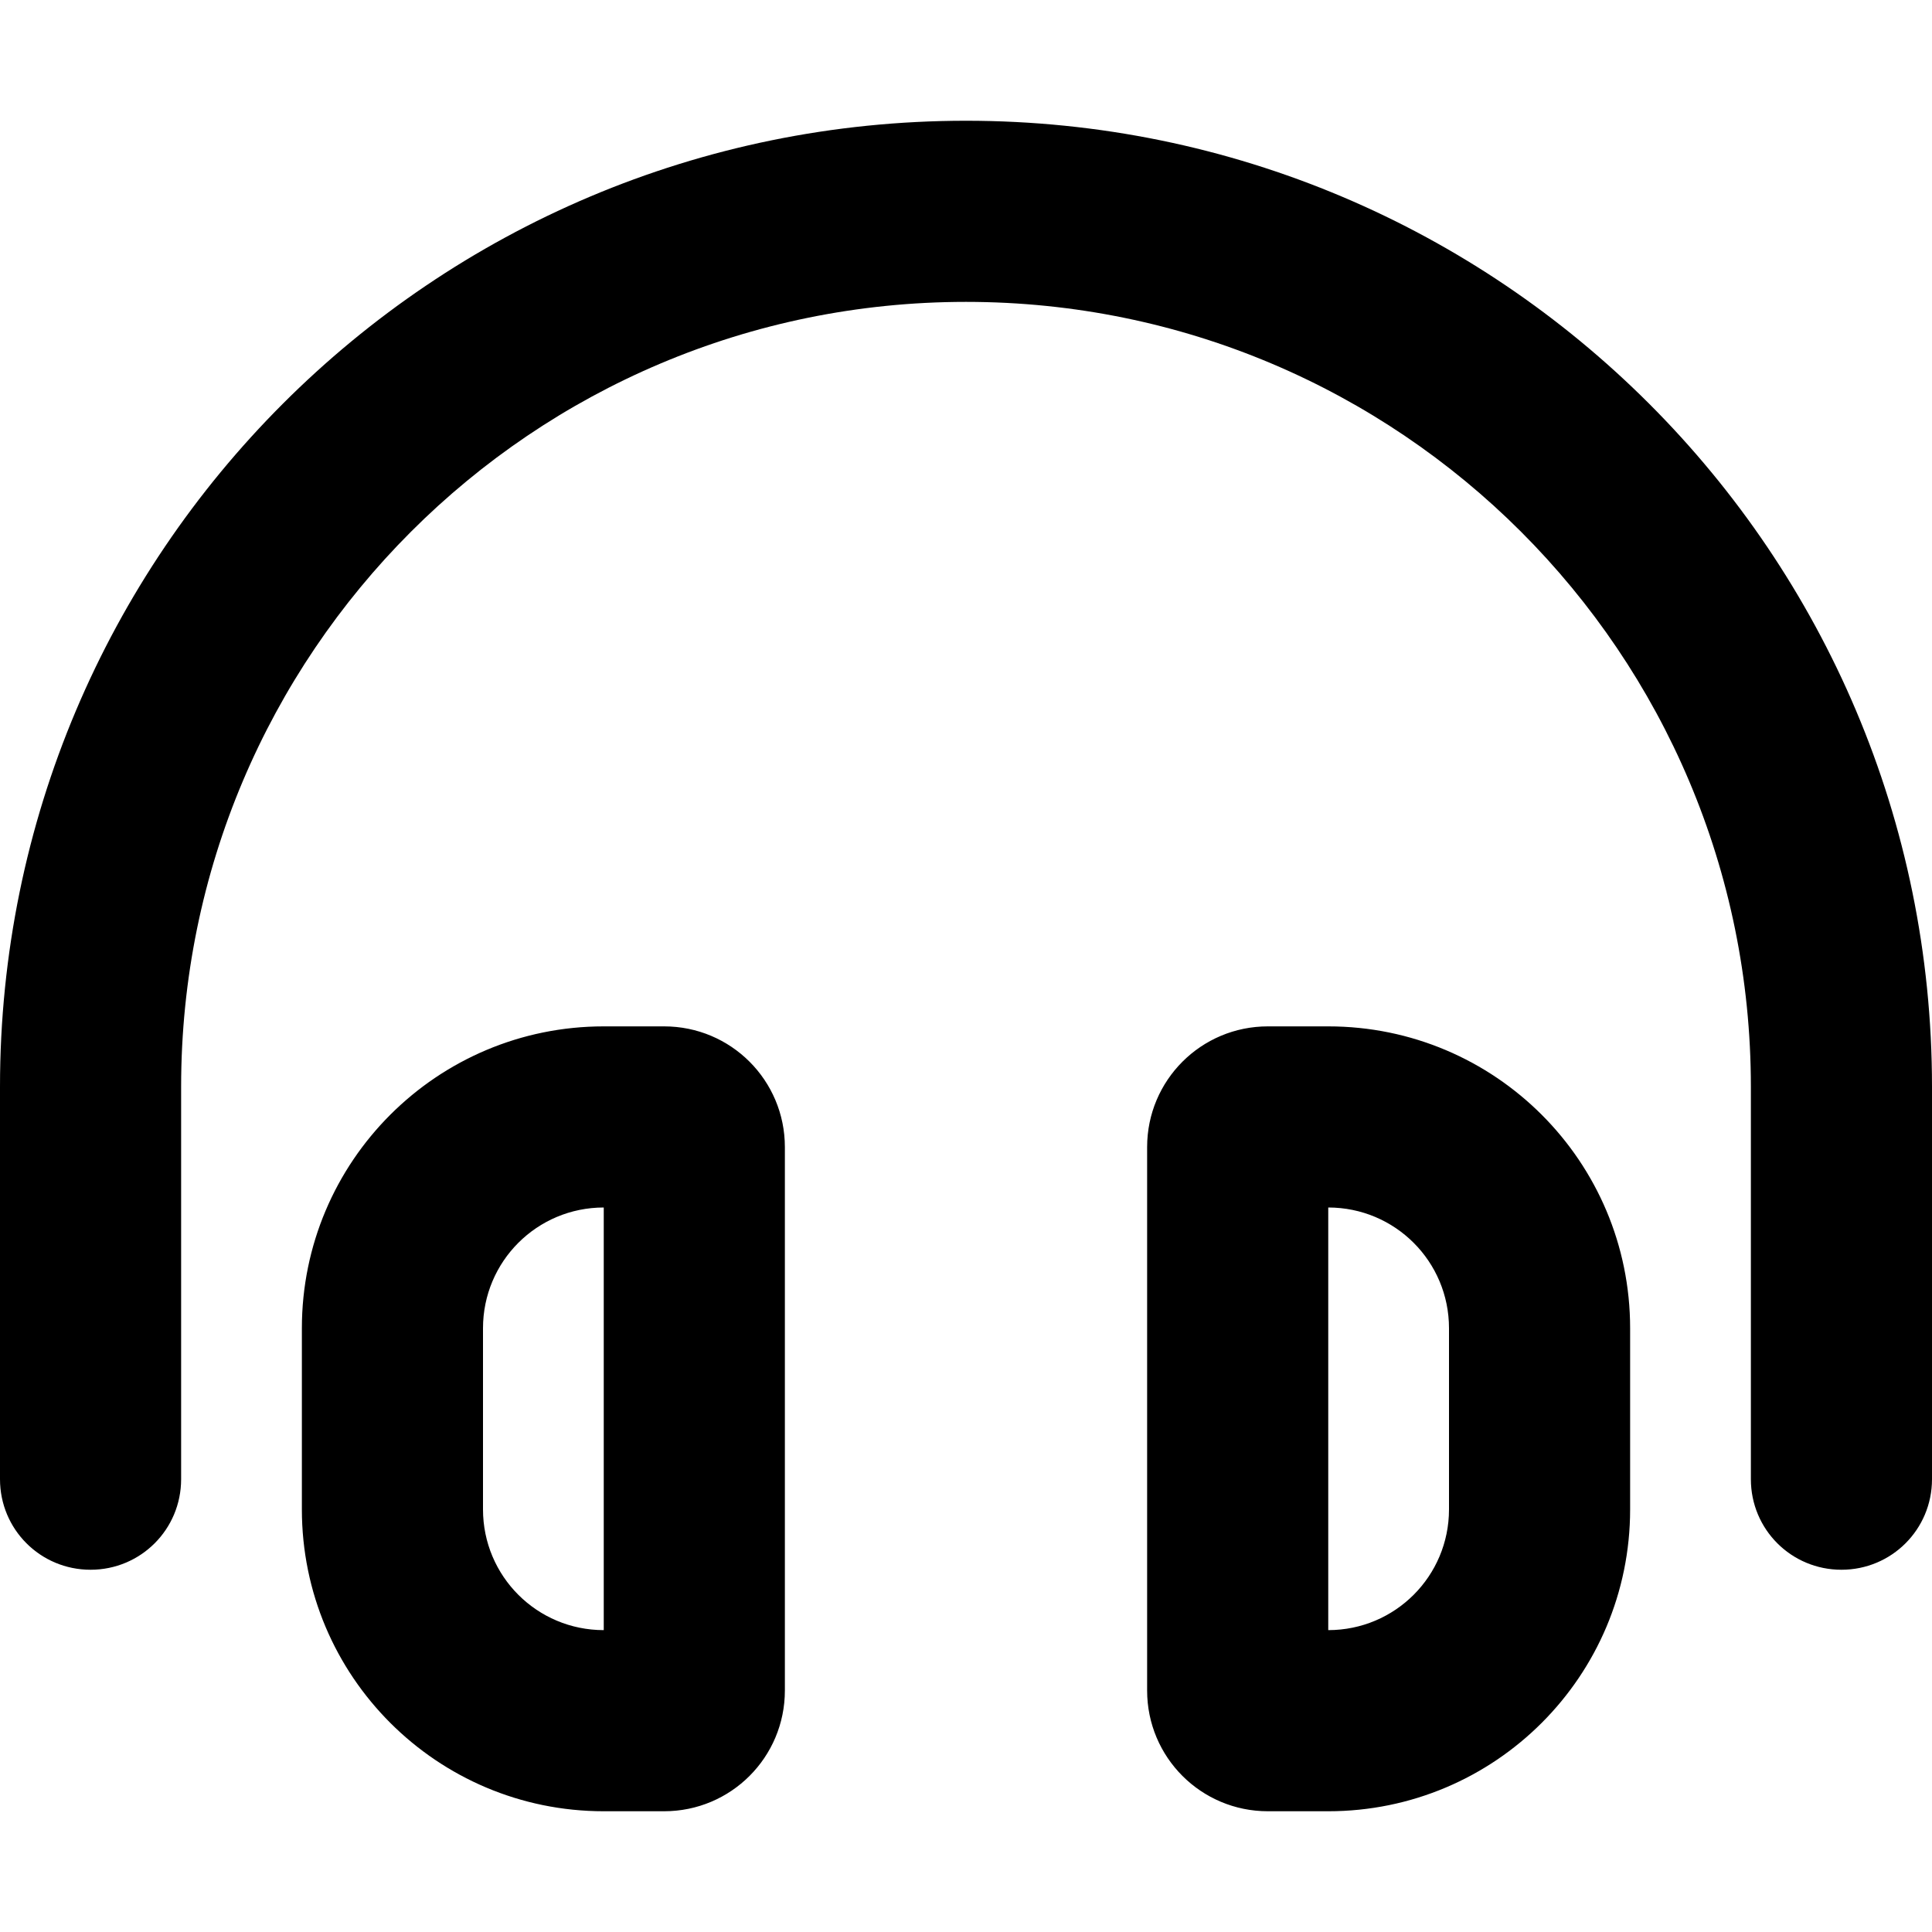
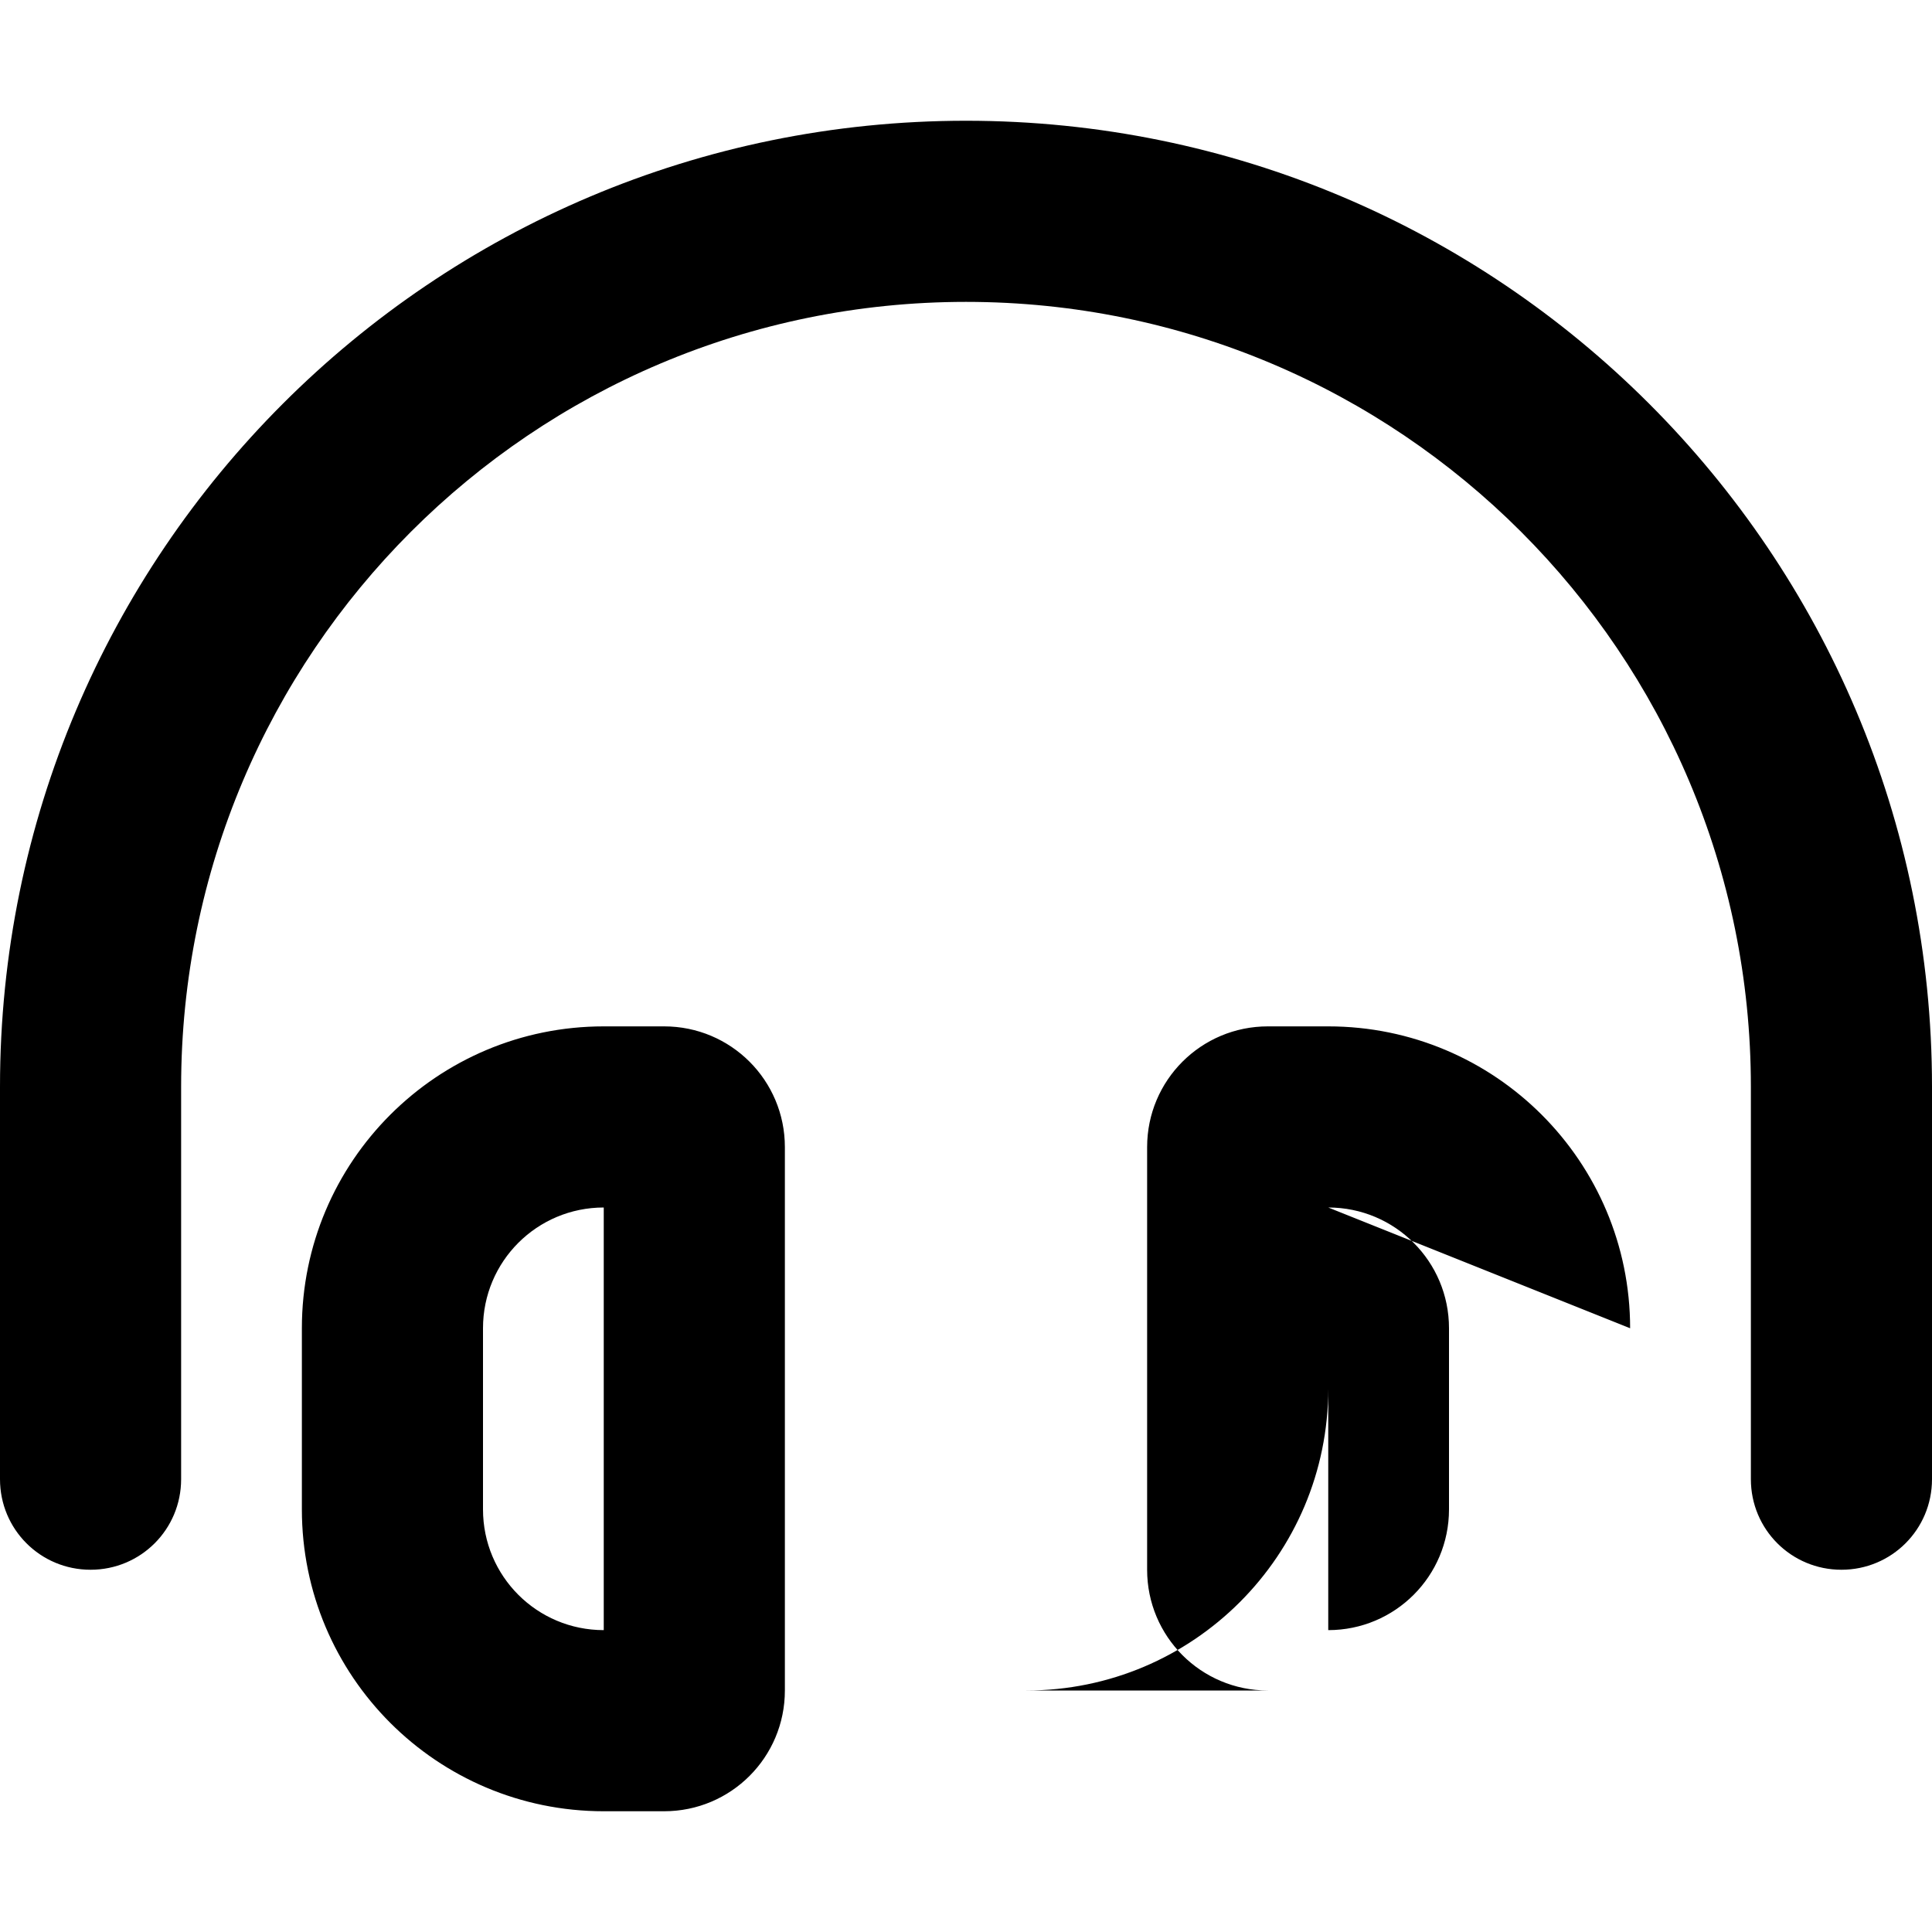
<svg xmlns="http://www.w3.org/2000/svg" viewBox="0 0 512 512">
-   <path d="M256 80C141.1 80 48 173.1 48 288V392c0 13.3-10.7 24-24 24s-24-10.7-24-24V288C0 146.6 114.6 32 256 32s256 114.6 256 256V392c0 13.3-10.7 24-24 24s-24-10.7-24-24V288c0-114.9-93.1-208-208-208zM160 432V320c-17.7 0-32 14.3-32 32v48c0 17.7 14.3 32 32 32zm0-160h16c17.7 0 32 14.3 32 32V448c0 17.7-14.3 32-32 32H160c-44.2 0-80-35.8-80-80V352c0-44.2 35.8-80 80-80zm192 48V432c17.7 0 32-14.3 32-32V352c0-17.7-14.3-32-32-32zm80 32v48c0 44.2-35.8 80-80 80H336c-17.7 0-32-14.3-32-32V304c0-17.7 14.3-32 32-32h16c44.2 0 80 35.8 80 80z" />
+   <path d="M256 80C141.1 80 48 173.1 48 288V392c0 13.3-10.7 24-24 24s-24-10.7-24-24V288C0 146.6 114.6 32 256 32s256 114.6 256 256V392c0 13.3-10.7 24-24 24s-24-10.7-24-24V288c0-114.9-93.1-208-208-208zM160 432V320c-17.7 0-32 14.3-32 32v48c0 17.7 14.3 32 32 32zm0-160h16c17.7 0 32 14.3 32 32V448c0 17.7-14.3 32-32 32H160c-44.2 0-80-35.8-80-80V352c0-44.2 35.8-80 80-80zm192 48V432c17.7 0 32-14.3 32-32V352c0-17.7-14.3-32-32-32zv48c0 44.2-35.8 80-80 80H336c-17.7 0-32-14.3-32-32V304c0-17.7 14.3-32 32-32h16c44.2 0 80 35.8 80 80z" />
</svg>